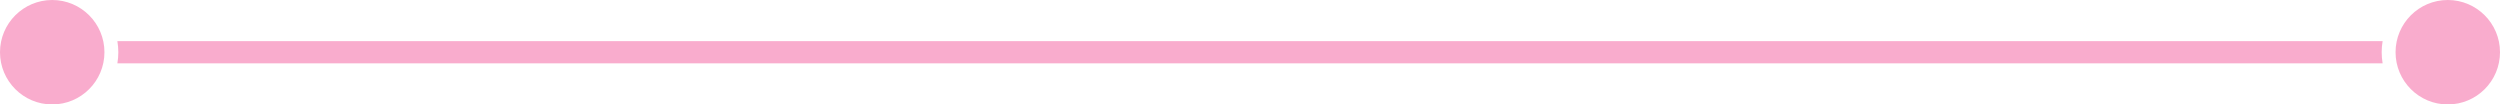
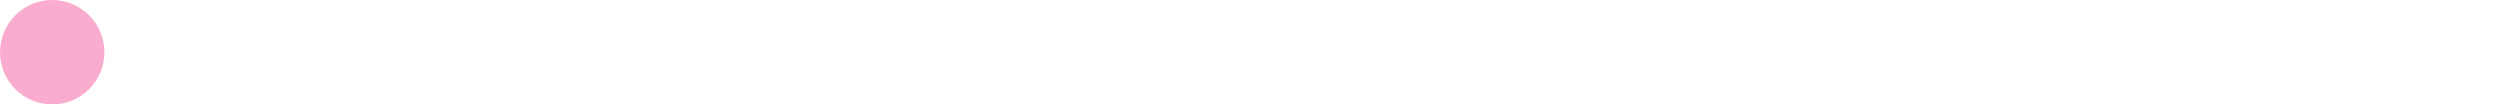
<svg xmlns="http://www.w3.org/2000/svg" data-name="Layer 2" fill="#000000" height="75.2" preserveAspectRatio="xMidYMid meet" version="1" viewBox="0.0 0.0 1800.0 75.2" width="1800" zoomAndPan="magnify">
  <g>
    <g fill="#f9accd" id="change1_1">
      <path d="m37.6,75.2C16.84,75.2,0,58.36,0,37.6S16.84,0,37.6,0s37.6,16.84,37.6,37.6-16.84,37.6-37.6,37.6Z" />
-       <path d="m84.51,45.6c.46-2.66.68-5.34.68-8s-.23-5.34-.68-8h1630.98c-.46,2.66-.68,5.34-.68,8s.23,5.34.68,8H84.51Z" />
-       <path d="m1762.4,75.2c20.76,0,37.6-16.84,37.6-37.6S1783.16,0,1762.4,0s-37.6,16.84-37.6,37.6,16.84,37.6,37.6,37.6Z" />
    </g>
  </g>
</svg>